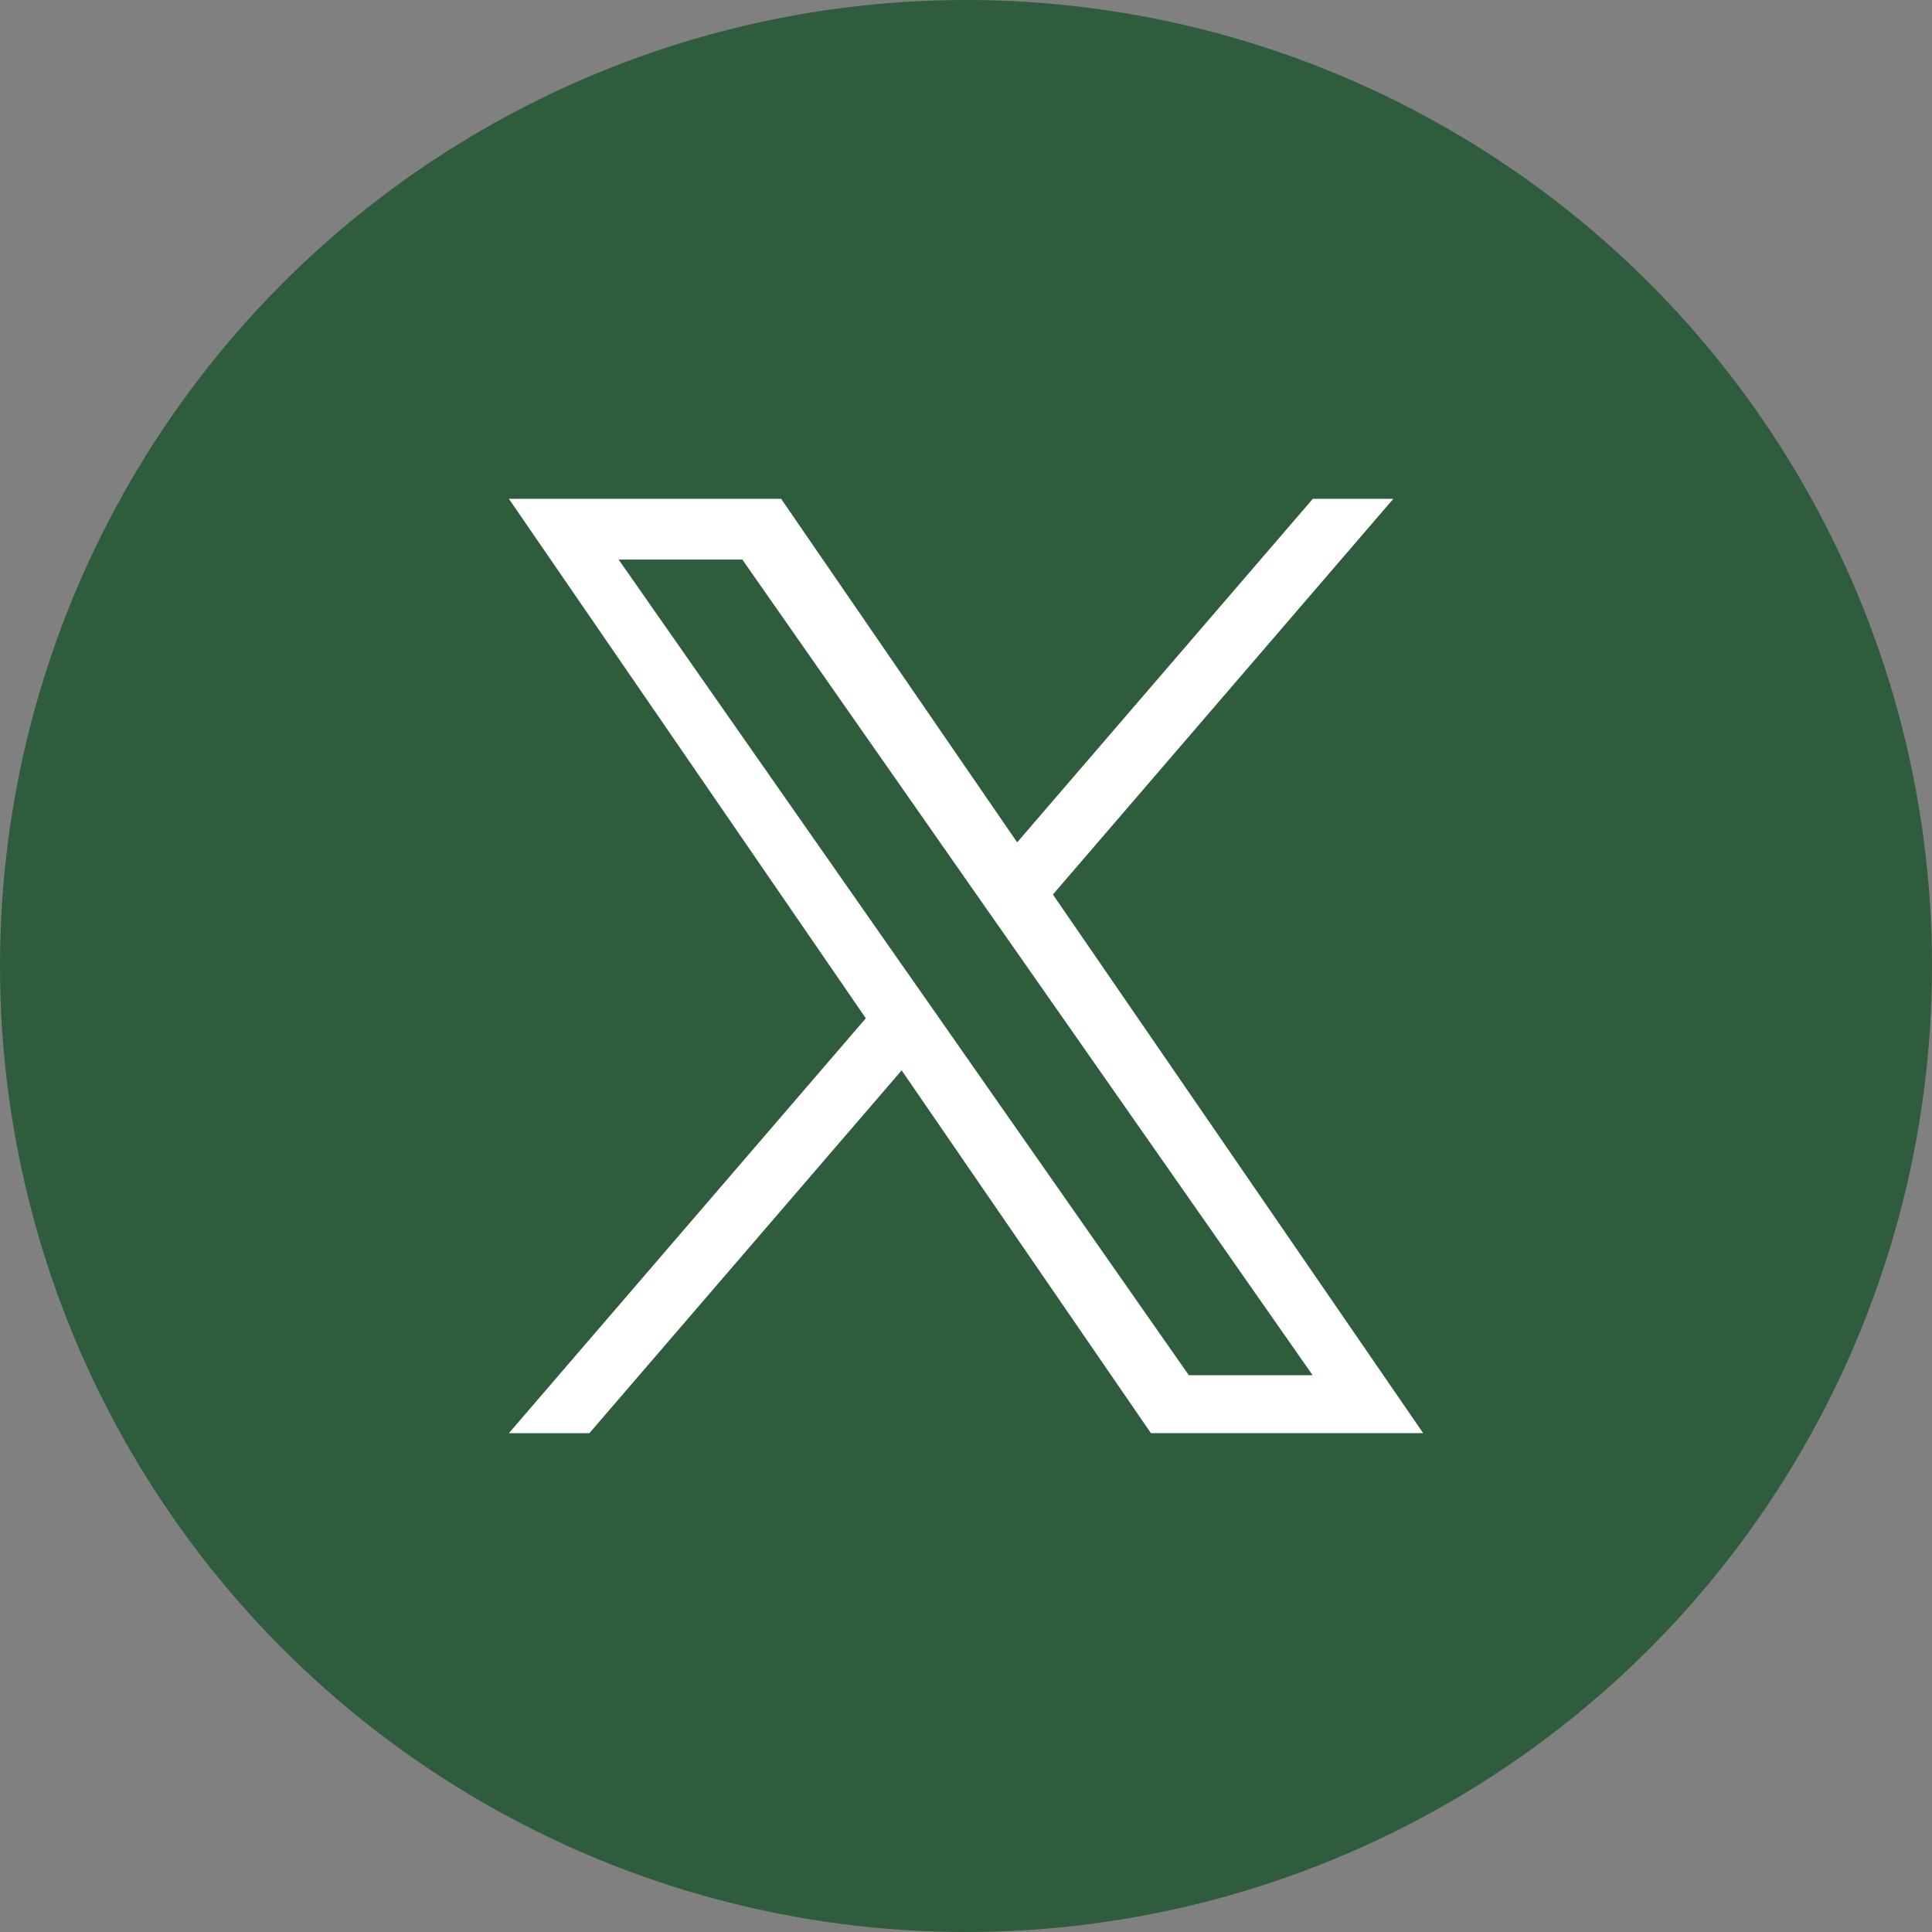
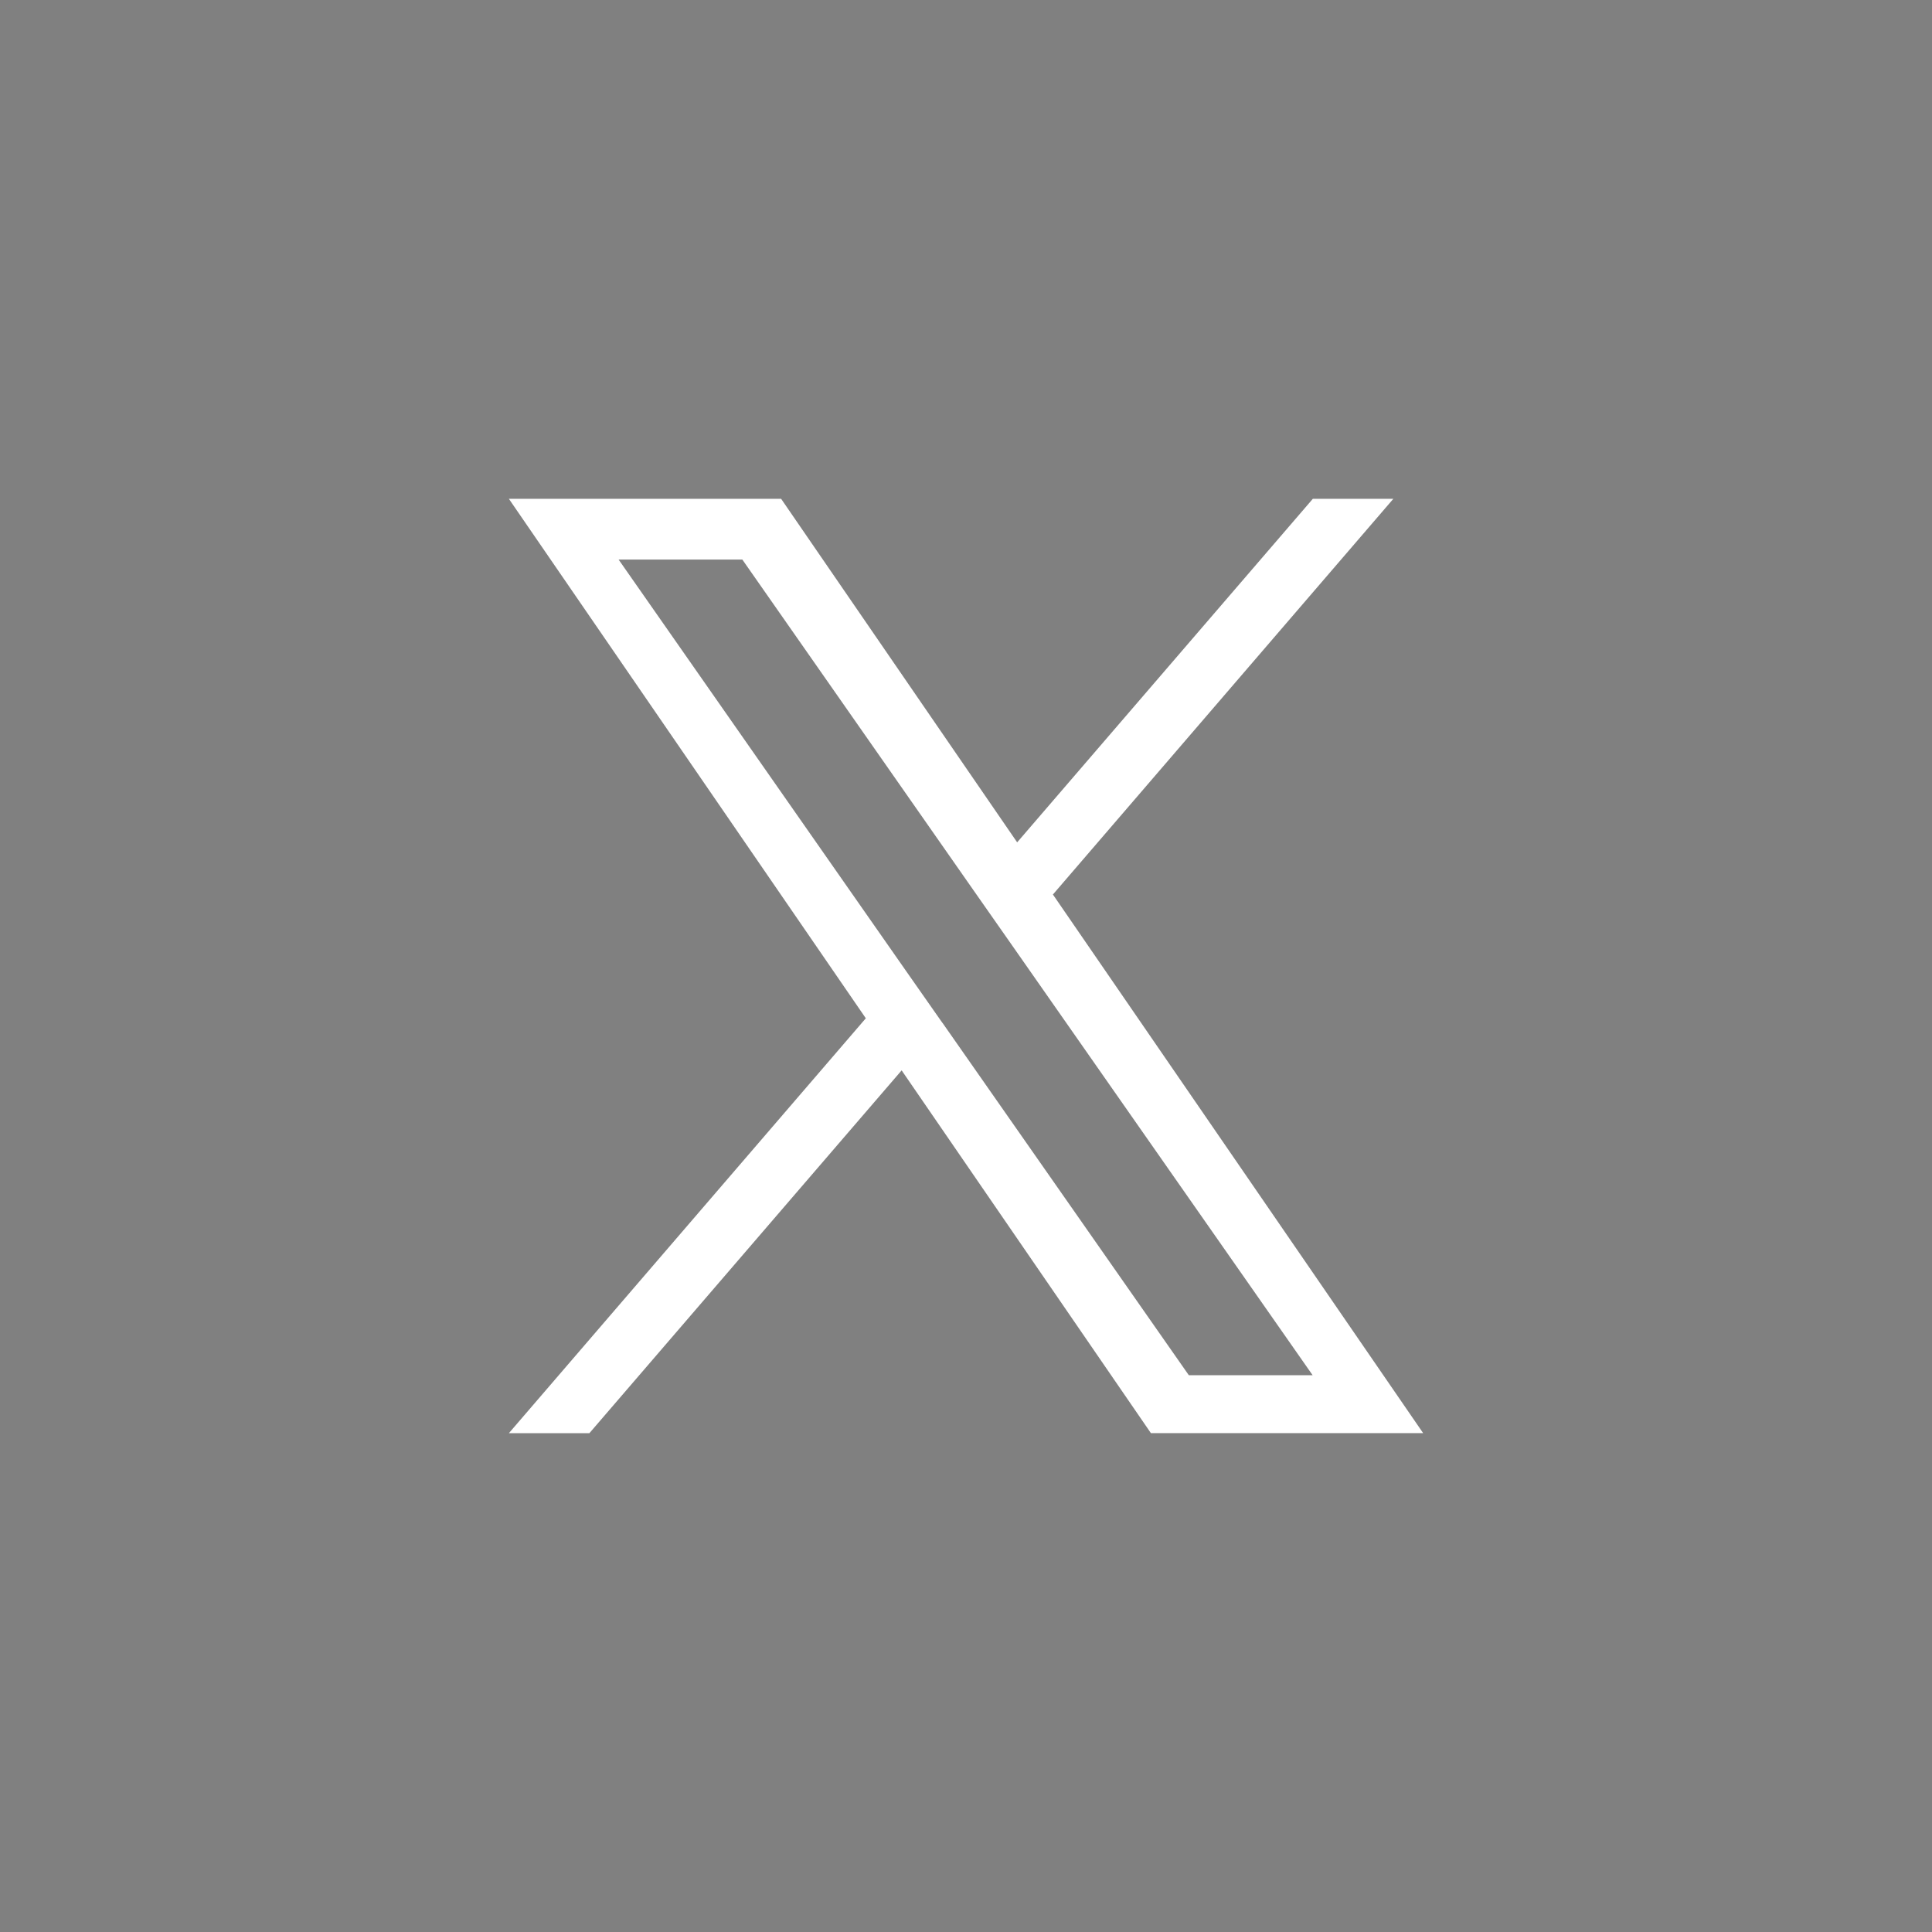
<svg xmlns="http://www.w3.org/2000/svg" width="48" height="48" viewBox="0 0 48 48">
  <rect x="0" y="0" width="48" height="48" fill="#808080" stroke="none" />
  <g id="グループ_10726" data-name="グループ 10726" transform="translate(2223 -6645)">
-     <circle id="楕円形_489" data-name="楕円形 489" cx="24" cy="24" r="24" transform="translate(-2223 6645)" fill="#2e5c3d" />
-     <path id="logo" d="M13.518,9.829,21.974,0h-2L12.628,8.535,6.764,0H0L8.868,12.906,0,23.214H2L9.758,14.2l6.193,9.013h6.764l-9.2-13.384Zm-2.745,3.19-.9-1.285L2.726,1.509H5.8l5.769,8.253.9,1.285,7.5,10.727H16.893l-6.12-8.754Z" transform="translate(-2210.357 6657.393)" fill="#fff" />
+     <path id="logo" d="M13.518,9.829,21.974,0h-2L12.628,8.535,6.764,0H0L8.868,12.906,0,23.214H2L9.758,14.2l6.193,9.013h6.764l-9.2-13.384m-2.745,3.19-.9-1.285L2.726,1.509H5.8l5.769,8.253.9,1.285,7.5,10.727H16.893l-6.12-8.754Z" transform="translate(-2210.357 6657.393)" fill="#fff" />
  </g>
</svg>